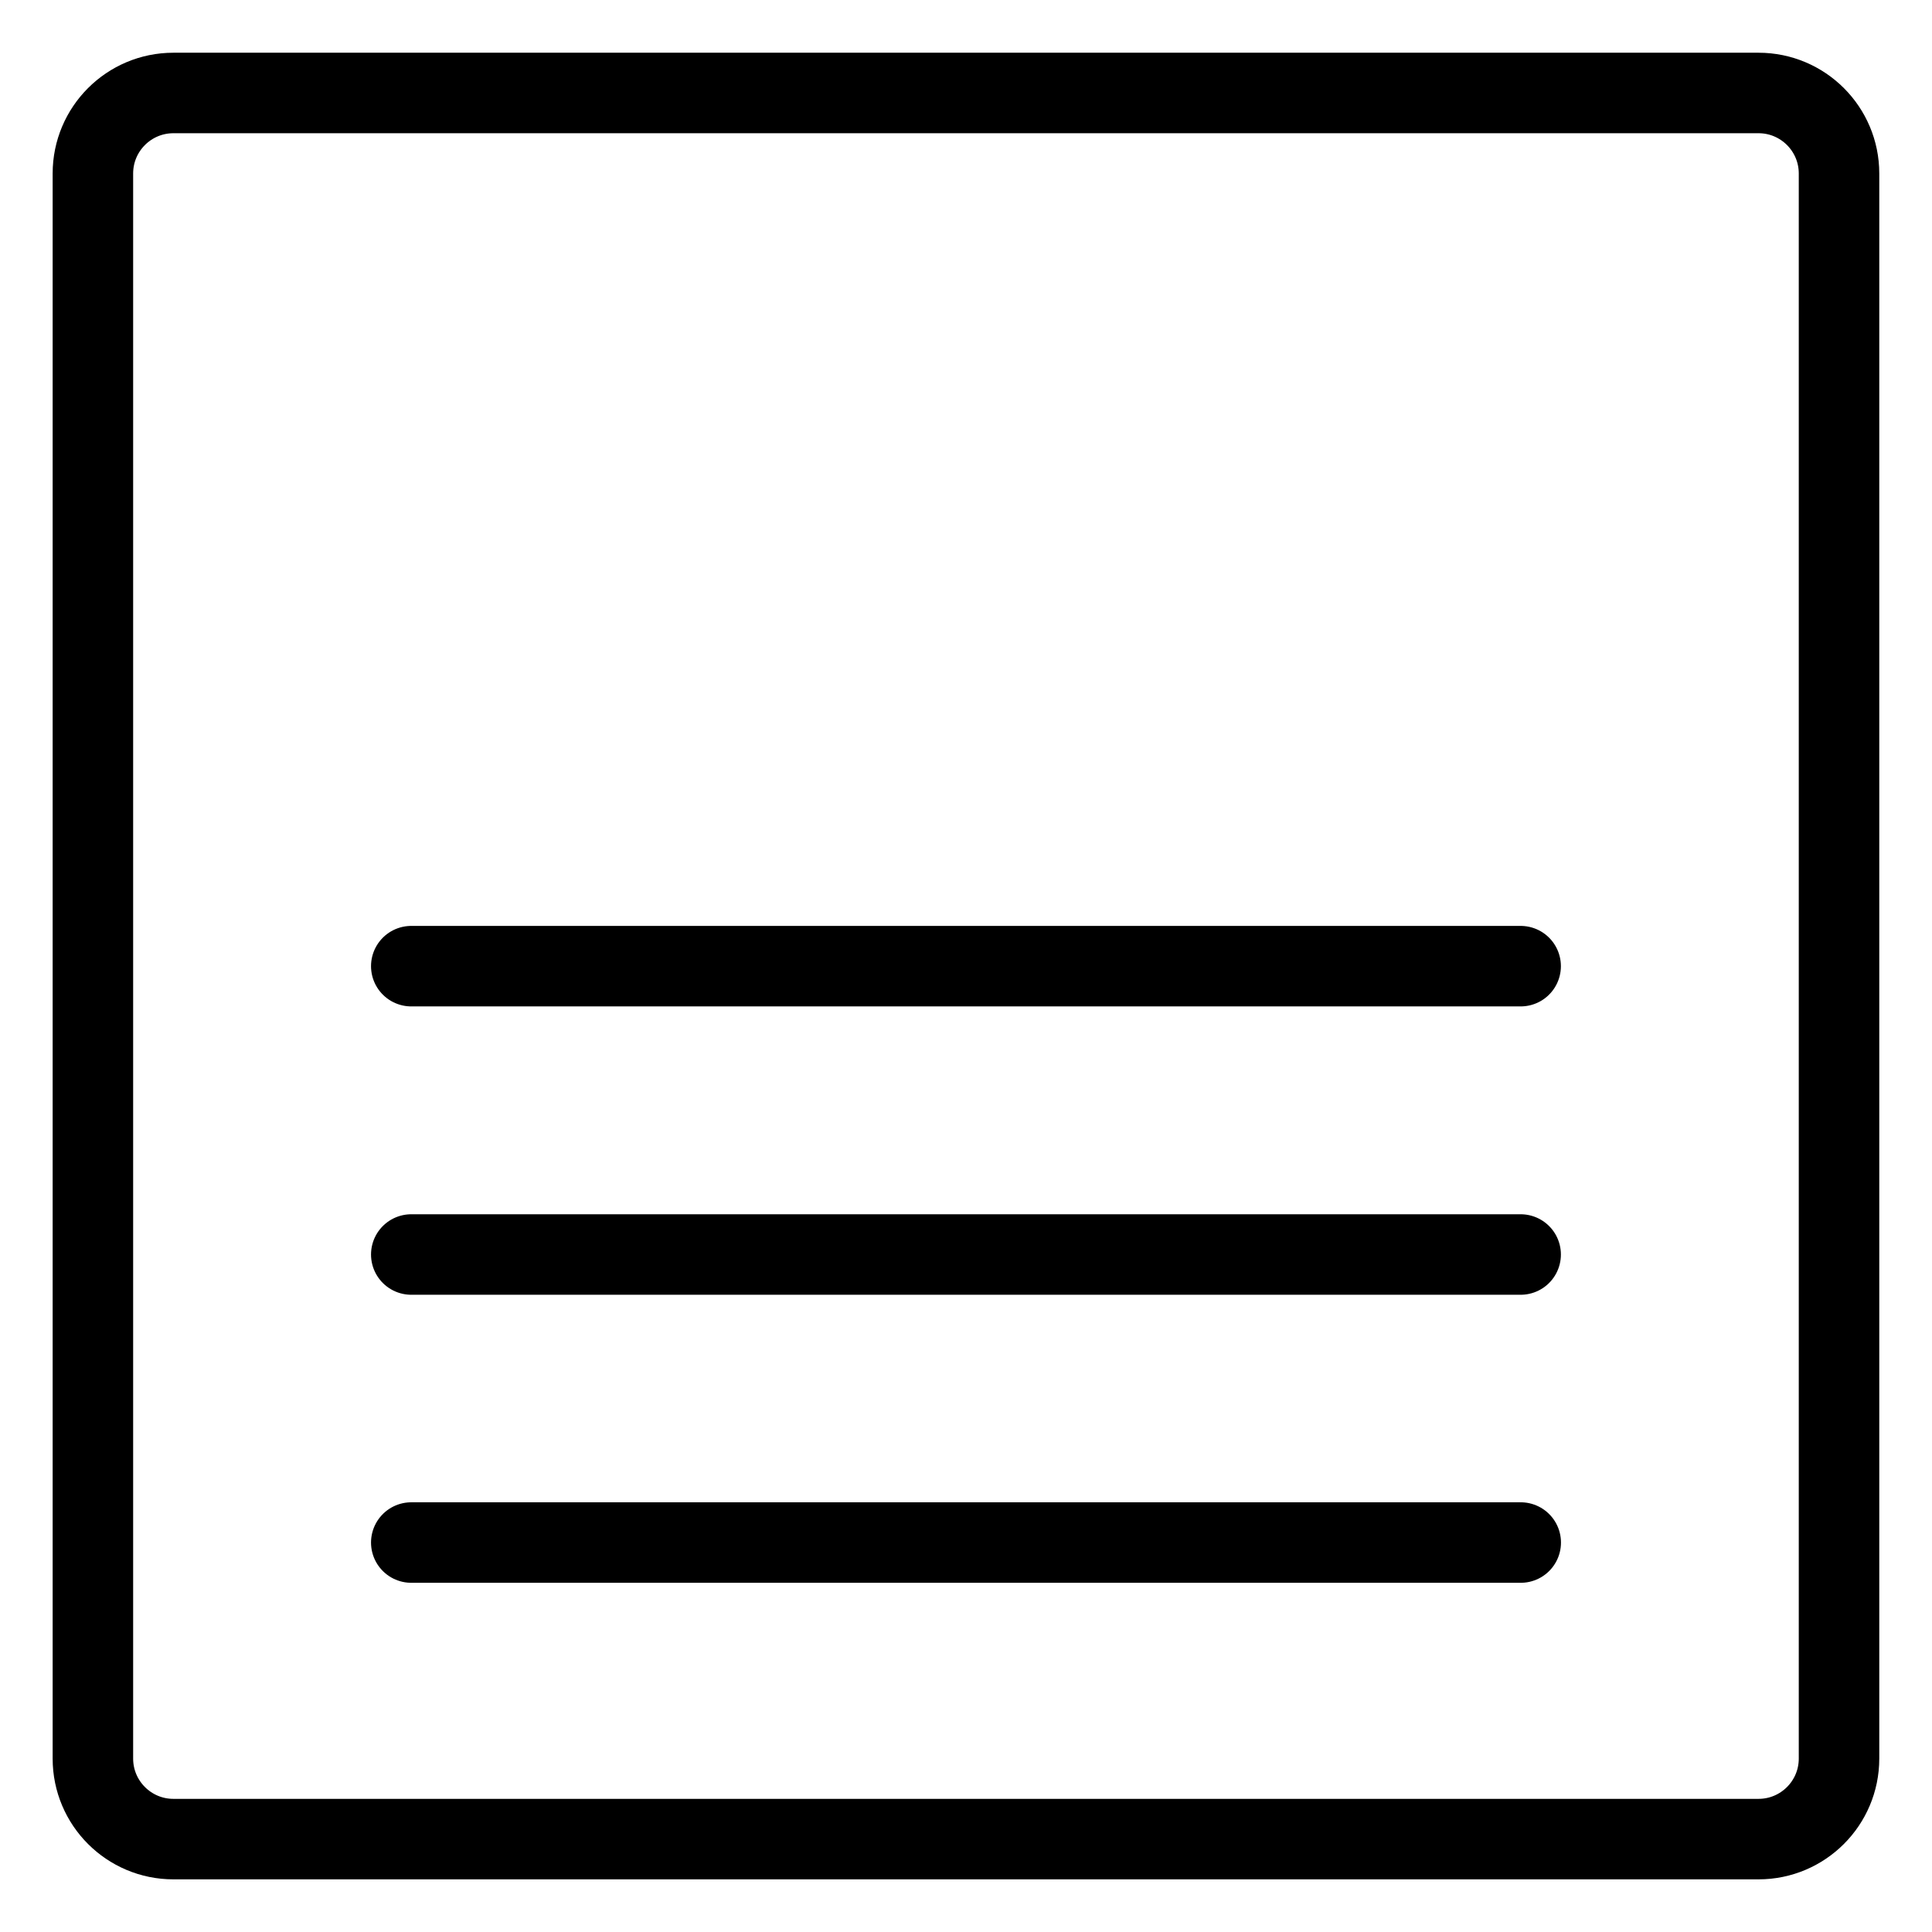
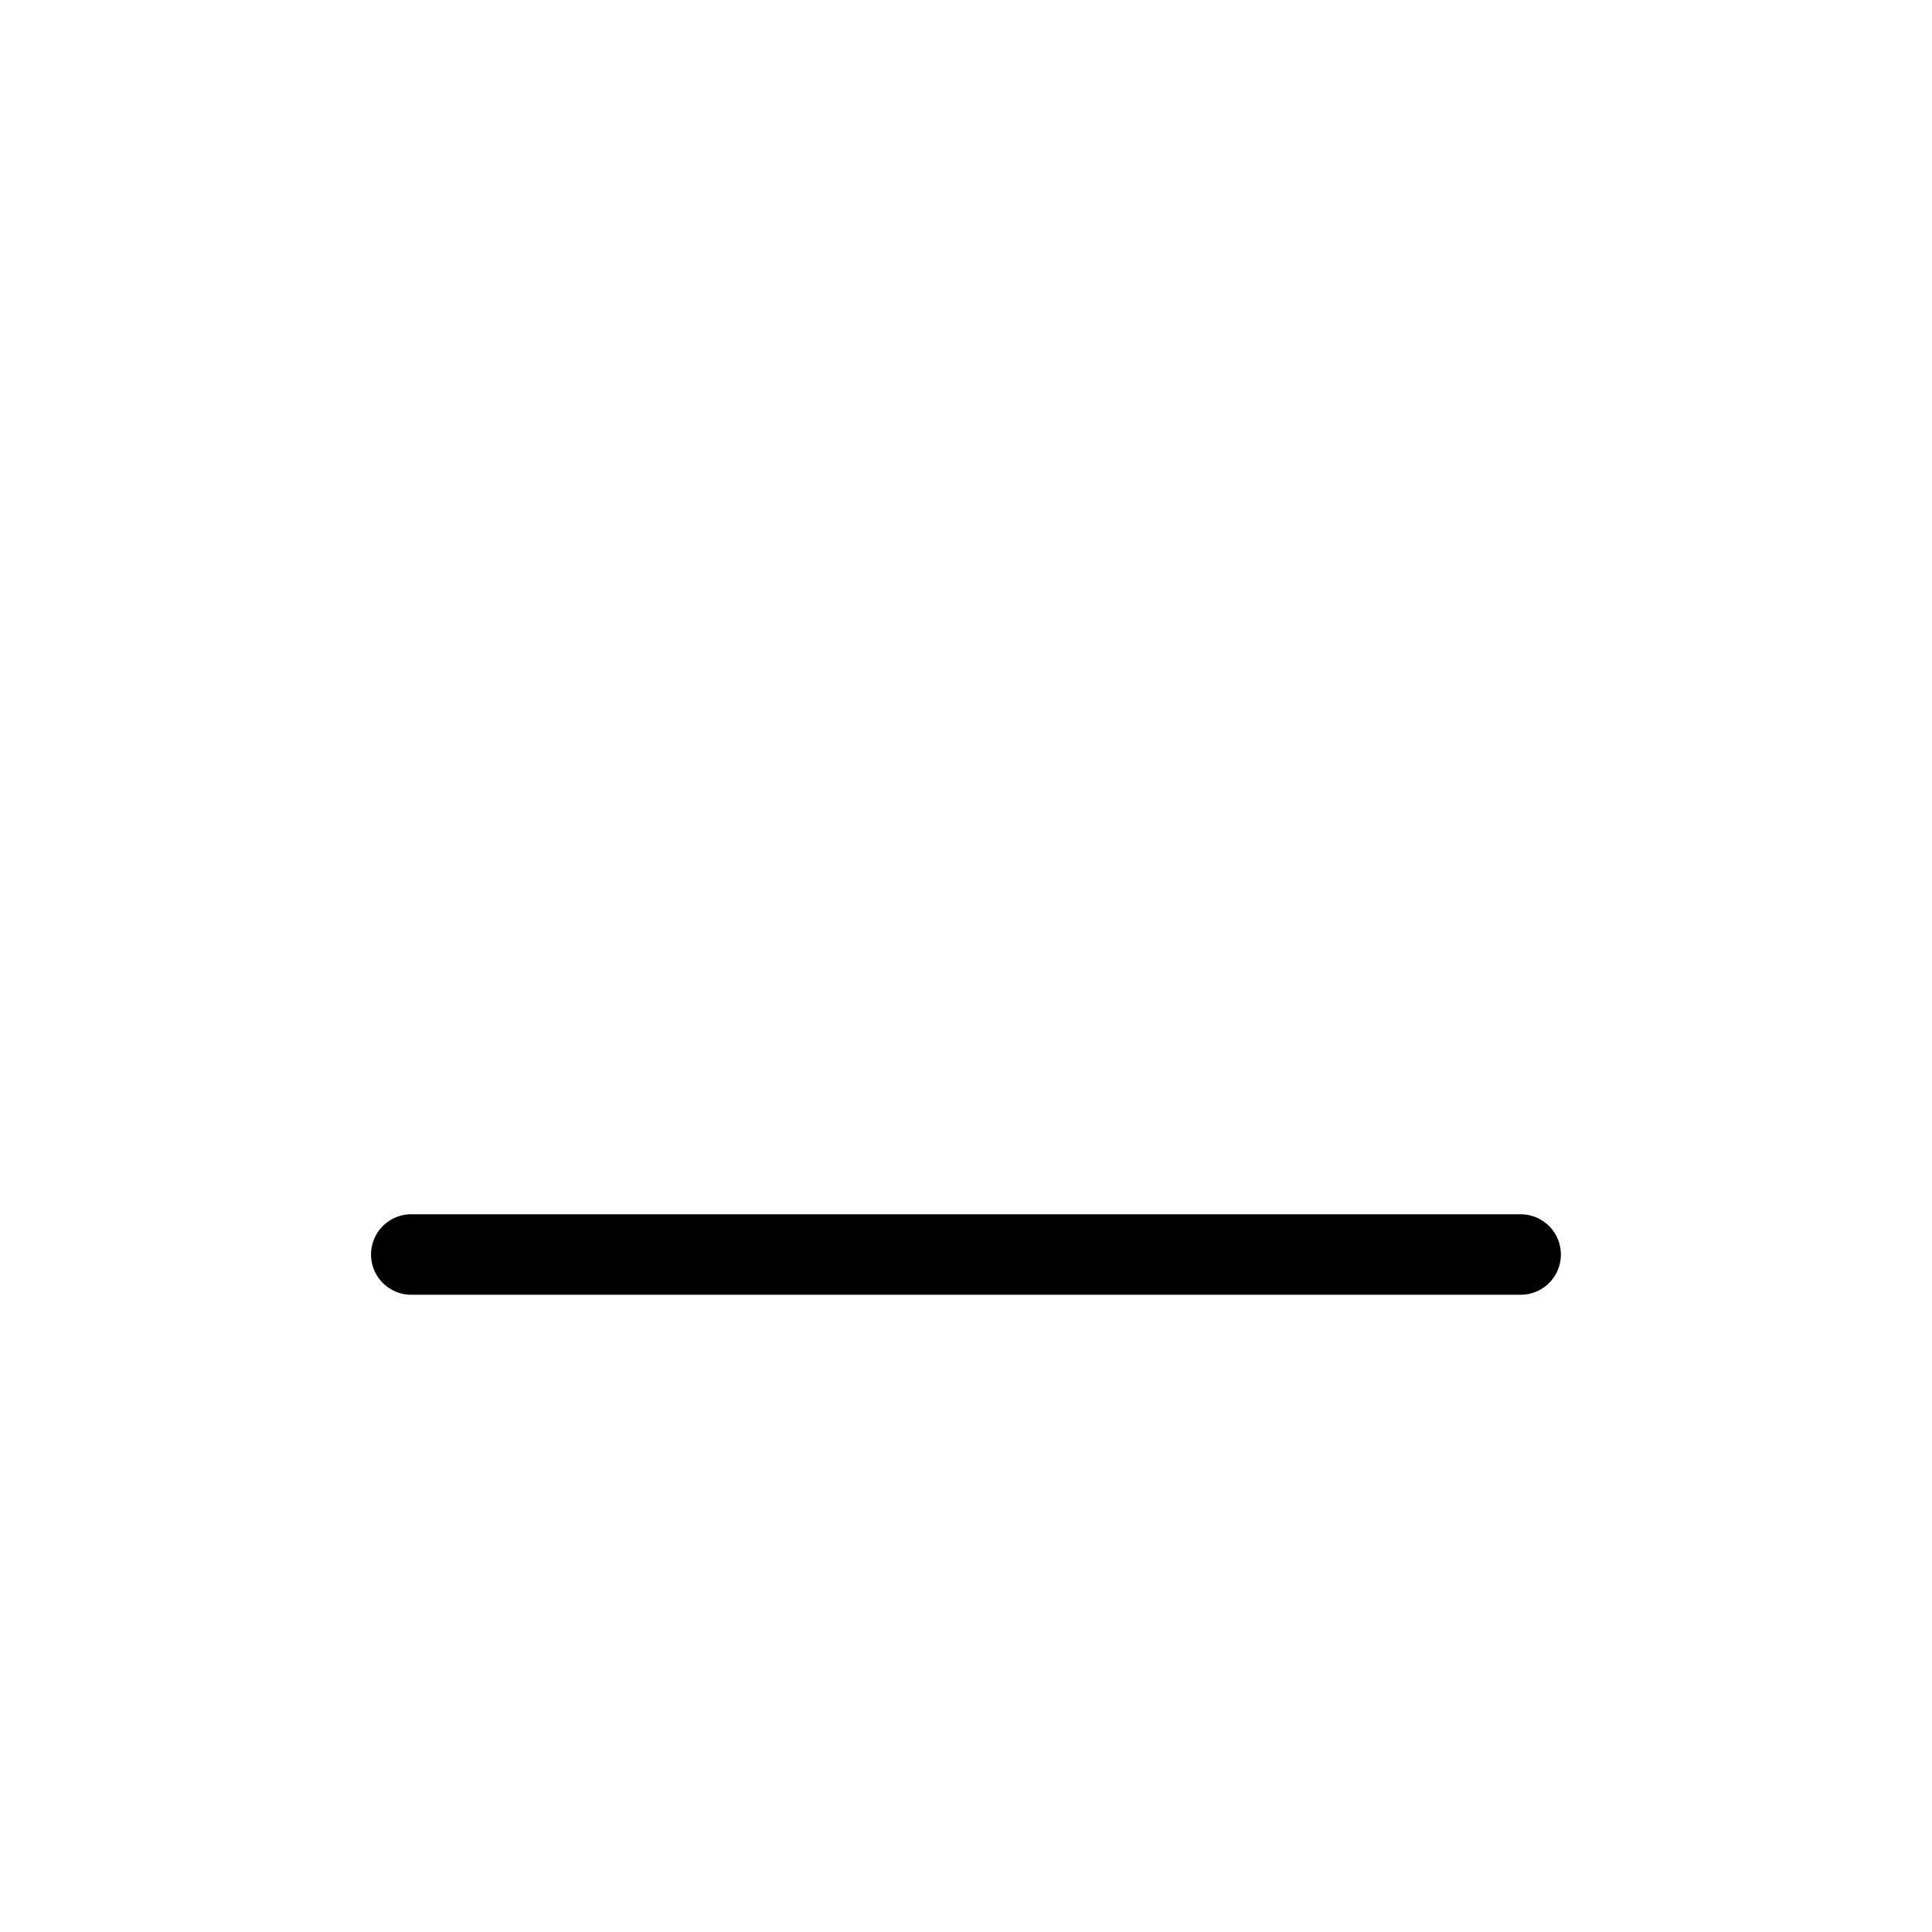
<svg xmlns="http://www.w3.org/2000/svg" fill="none" viewBox="0 0 24 24">
-   <path stroke="#000000" stroke-linecap="round" stroke-linejoin="round" d="M2.154 22.846c-0.552 0 -1 -0.448 -1 -1l0 -19.691c0 -0.552 0.448 -1 1 -1l19.691 0c0.552 0 1 0.448 1 1l0 19.691c0 0.552 -0.448 1 -1 1l-19.691 0Z" stroke-width="1" />
-   <path stroke="#000000" stroke-linecap="round" stroke-linejoin="round" d="m5.109 12.002 13.781 0" stroke-width="1" />
  <path stroke="#000000" stroke-linecap="round" stroke-linejoin="round" d="m5.109 15.584 13.781 0" stroke-width="1" />
-   <path stroke="#000000" stroke-linecap="round" stroke-linejoin="round" d="M5.109 19.162H18.891" stroke-width="1" />
</svg>